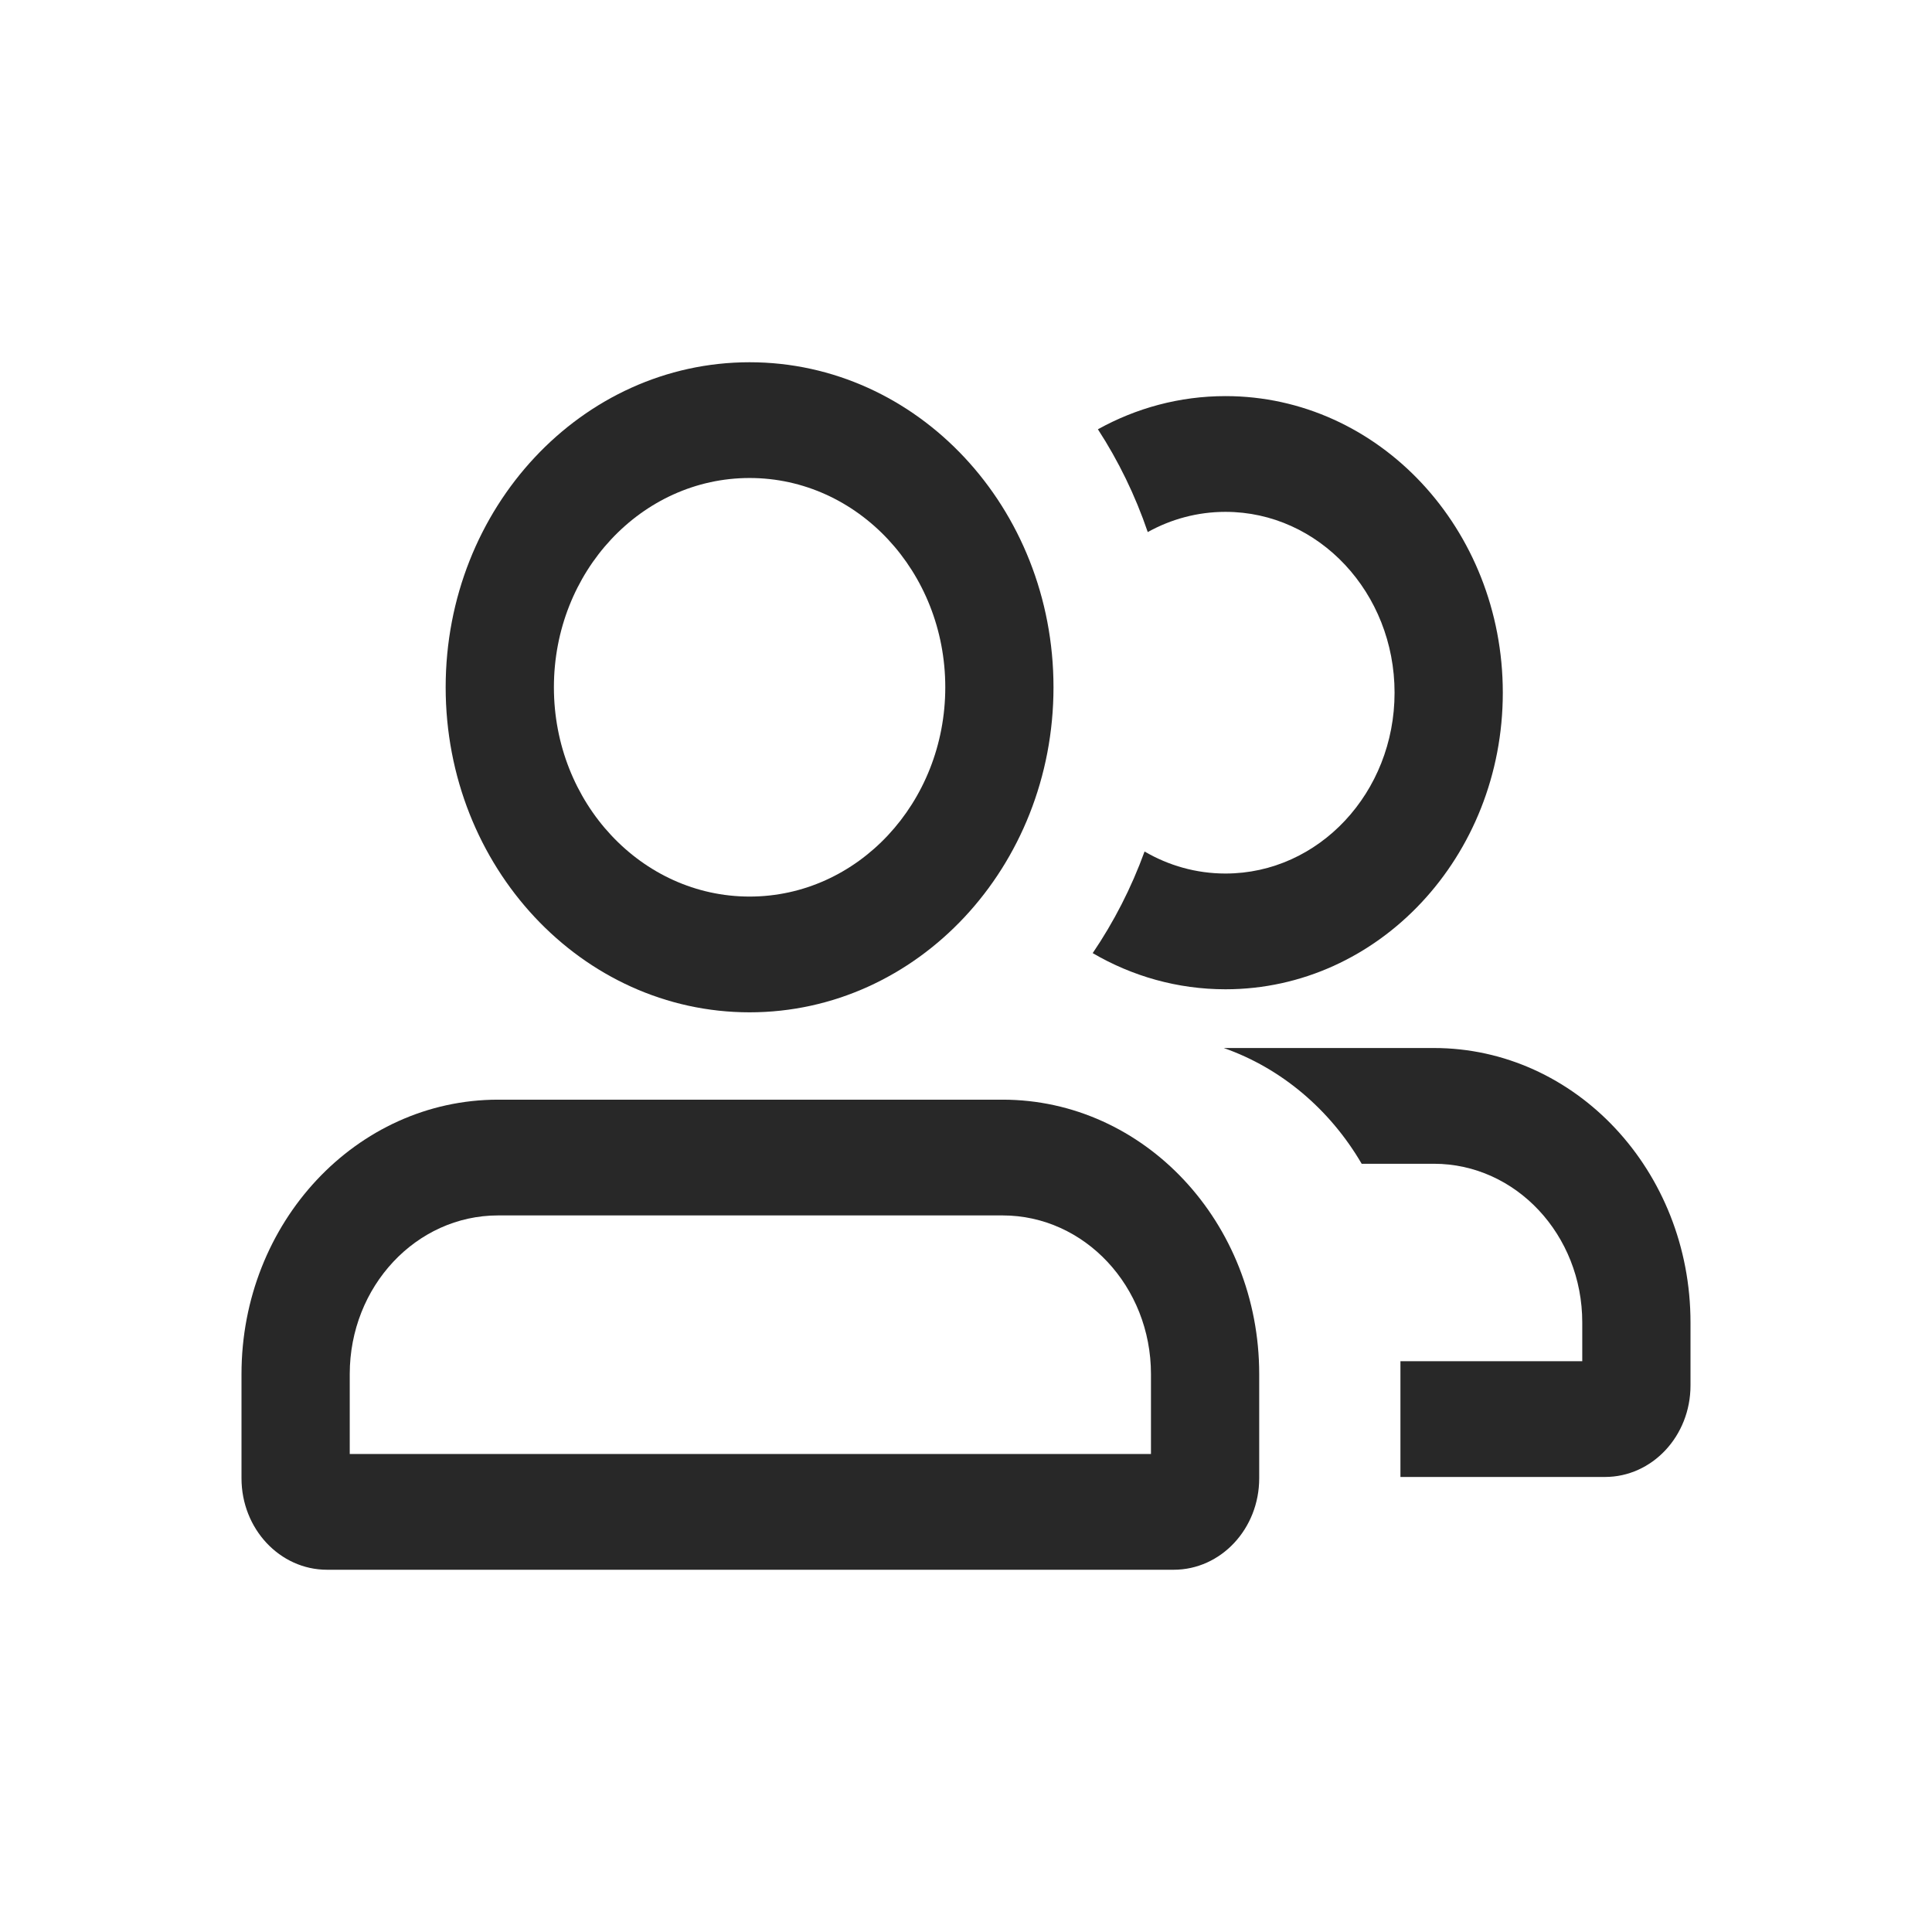
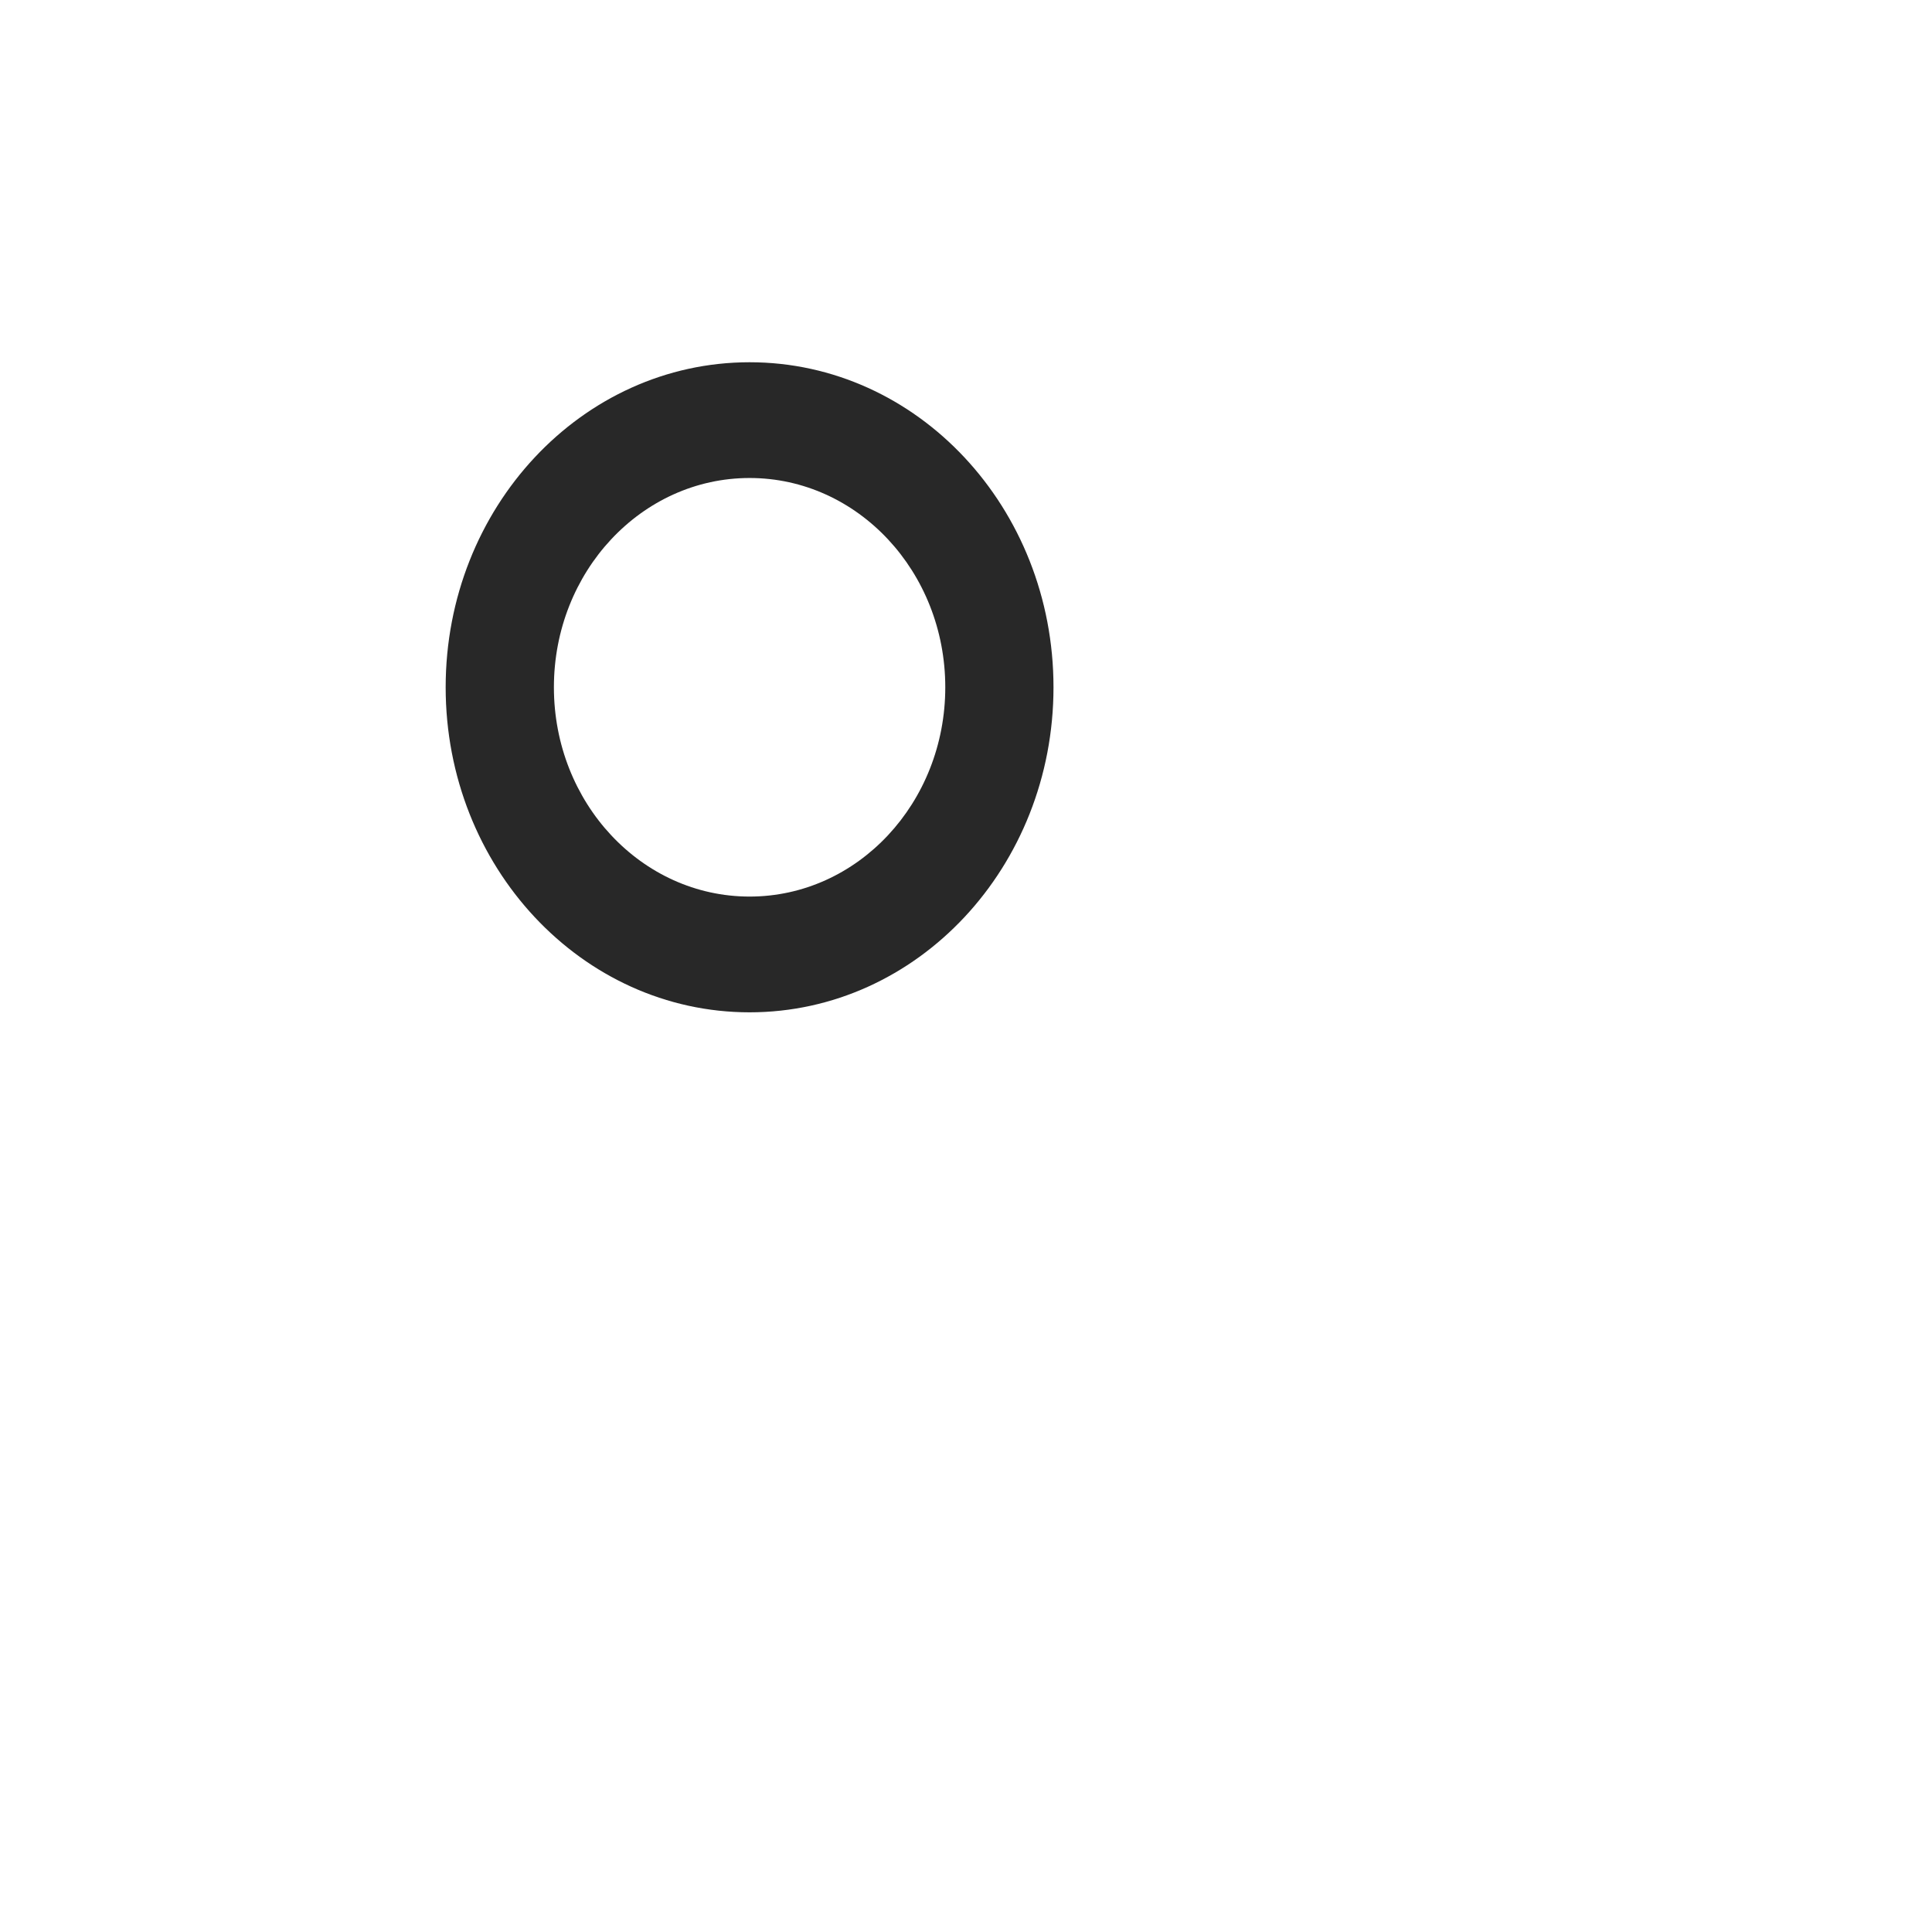
<svg xmlns="http://www.w3.org/2000/svg" width="80" height="80" viewBox="0 0 80 80" fill="none">
-   <path d="M45.246 39.467C46.879 40.421 48.753 40.964 50.745 40.964C57.087 40.964 62.228 35.465 62.228 28.683C62.228 21.9 57.087 16.402 50.745 16.402C48.84 16.402 47.044 16.898 45.462 17.776C46.311 19.083 47.008 20.511 47.526 22.032C48.49 21.497 49.584 21.195 50.745 21.195C54.612 21.195 57.746 24.547 57.746 28.683C57.746 32.818 54.612 36.171 50.745 36.171C49.531 36.171 48.389 35.84 47.394 35.259C46.846 36.766 46.121 38.178 45.246 39.467Z" fill="#282828" />
-   <path d="M57.989 61.158H66.458C68.414 61.158 70 59.462 70 57.37V54.76C70 48.484 65.243 43.396 59.374 43.396H50.673C53.062 44.233 55.077 45.95 56.384 48.189H59.374C62.767 48.189 65.518 51.131 65.518 54.76V56.365H57.989V61.158Z" fill="#282828" />
  <path fill-rule="evenodd" clip-rule="evenodd" d="M43.623 28.459C43.623 35.892 37.989 41.918 31.039 41.918C24.088 41.918 18.454 35.892 18.454 28.459C18.454 21.026 24.088 15 31.039 15C37.989 15 43.623 21.026 43.623 28.459ZM39.142 28.459C39.142 33.245 35.514 37.125 31.039 37.125C26.563 37.125 22.936 33.245 22.936 28.459C22.936 23.673 26.563 19.793 31.039 19.793C35.514 19.793 39.142 23.673 39.142 28.459Z" fill="#282828" />
-   <path fill-rule="evenodd" clip-rule="evenodd" d="M10 56.898C10 50.622 14.757 45.535 20.626 45.535H41.515C47.383 45.535 52.141 50.622 52.141 56.898V61.212C52.141 63.304 50.555 65 48.599 65H13.542C11.586 65 10 63.304 10 61.212V56.898ZM20.626 50.328H41.515C44.908 50.328 47.659 53.269 47.659 56.898V60.207H14.482V56.898C14.482 53.269 17.233 50.328 20.626 50.328Z" fill="#282828" />
</svg>